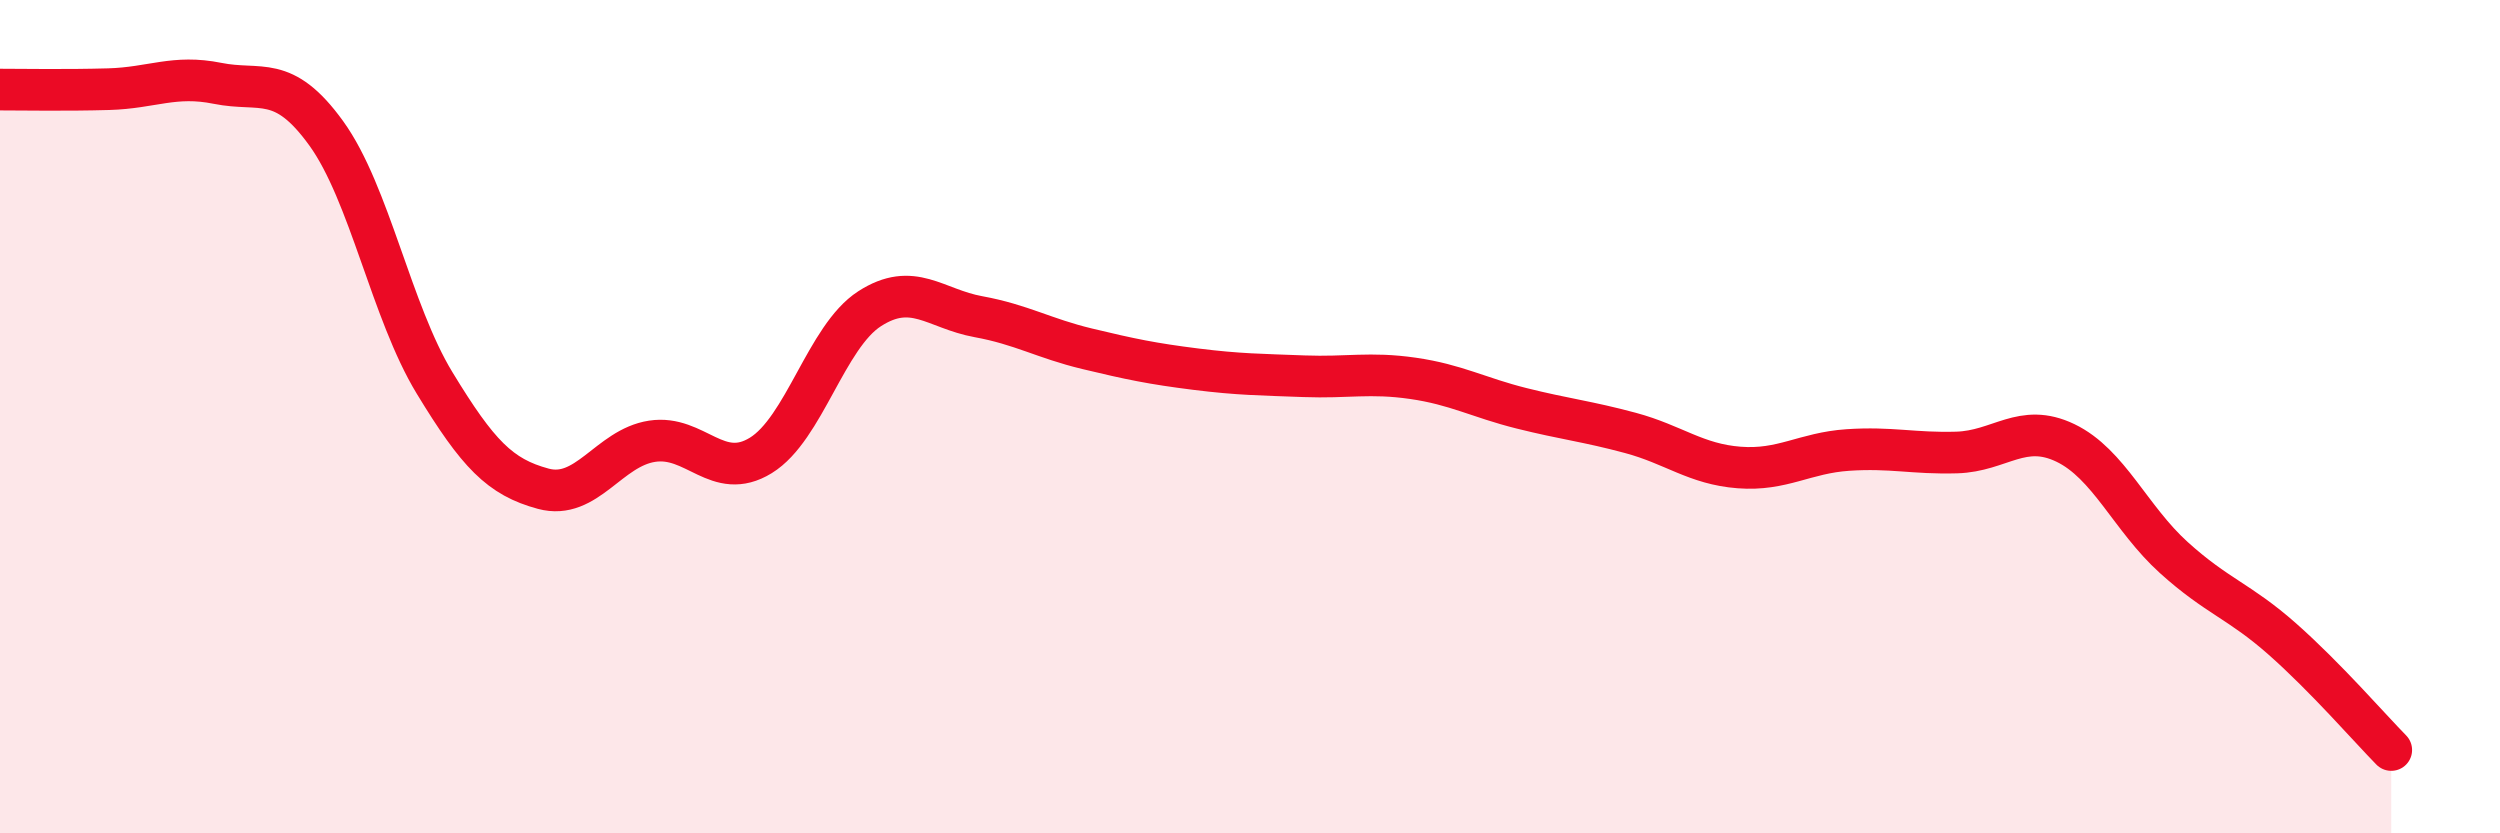
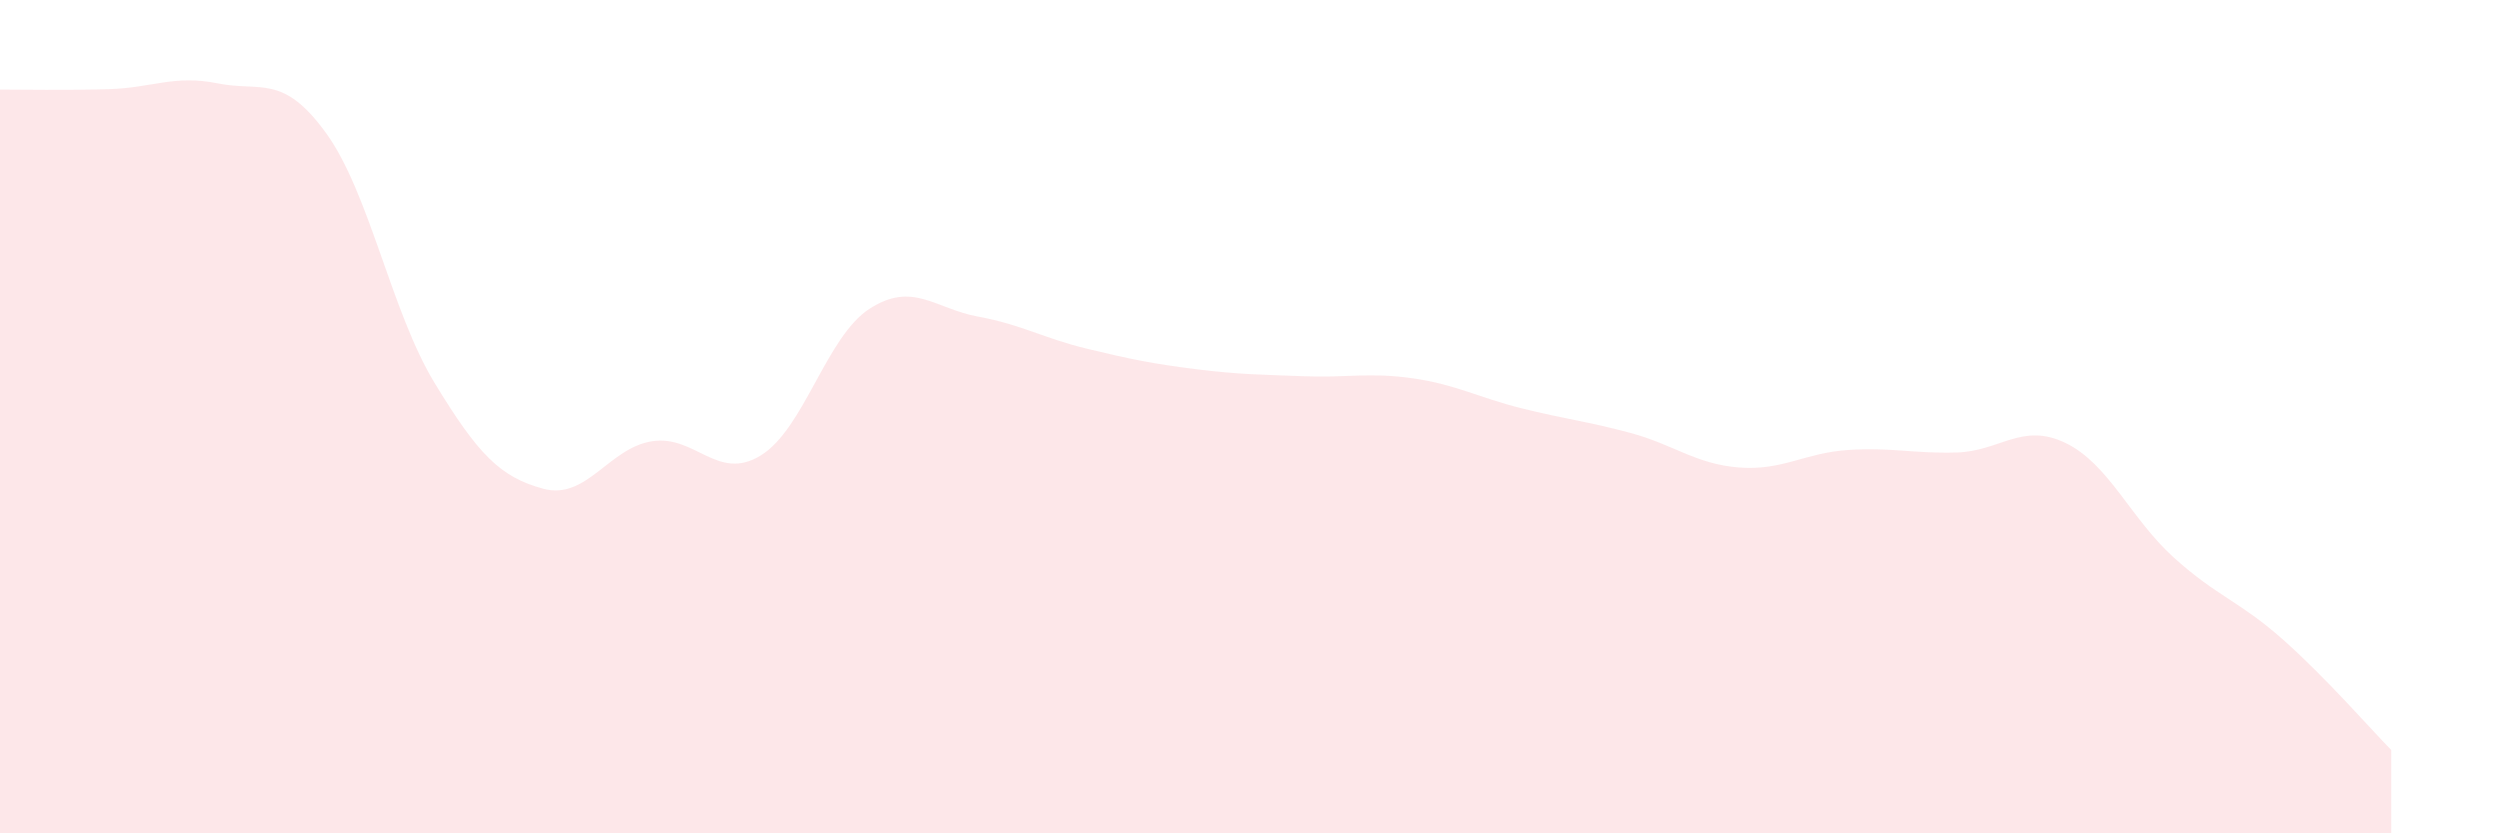
<svg xmlns="http://www.w3.org/2000/svg" width="60" height="20" viewBox="0 0 60 20">
  <path d="M 0,2.15 C 0.52,2.15 1.57,2.17 2.61,2.14 C 3.65,2.11 4.18,1.79 5.22,2 C 6.26,2.21 6.79,1.76 7.83,3.2 C 8.87,4.64 9.39,7.48 10.43,9.19 C 11.47,10.9 12,11.45 13.04,11.73 C 14.08,12.01 14.61,10.75 15.65,10.59 C 16.69,10.43 17.22,11.57 18.26,10.93 C 19.3,10.29 19.83,8.08 20.87,7.41 C 21.91,6.74 22.44,7.41 23.48,7.6 C 24.52,7.79 25.05,8.12 26.09,8.37 C 27.13,8.62 27.66,8.73 28.7,8.86 C 29.74,8.99 30.26,8.99 31.3,9.03 C 32.34,9.07 32.87,8.93 33.91,9.08 C 34.95,9.23 35.48,9.54 36.52,9.8 C 37.56,10.06 38.09,10.11 39.13,10.39 C 40.17,10.67 40.7,11.14 41.74,11.22 C 42.78,11.3 43.31,10.87 44.35,10.8 C 45.39,10.73 45.92,10.89 46.96,10.86 C 48,10.83 48.53,10.13 49.57,10.63 C 50.61,11.13 51.13,12.44 52.17,13.38 C 53.21,14.32 53.74,14.42 54.78,15.34 C 55.82,16.26 56.87,17.47 57.39,18L57.39 20L0 20Z" fill="#EB0A25" opacity="0.1" stroke-linecap="round" stroke-linejoin="round" />
-   <path d="M 0,2.15 C 0.52,2.15 1.57,2.17 2.61,2.14 C 3.65,2.11 4.18,1.79 5.22,2 C 6.26,2.21 6.79,1.76 7.83,3.2 C 8.87,4.64 9.39,7.48 10.43,9.19 C 11.47,10.9 12,11.45 13.04,11.73 C 14.08,12.01 14.61,10.75 15.65,10.59 C 16.69,10.43 17.22,11.57 18.26,10.93 C 19.3,10.29 19.83,8.08 20.87,7.41 C 21.91,6.74 22.44,7.41 23.48,7.6 C 24.52,7.79 25.05,8.12 26.09,8.37 C 27.13,8.62 27.66,8.73 28.7,8.86 C 29.74,8.99 30.26,8.99 31.3,9.03 C 32.34,9.07 32.87,8.93 33.91,9.08 C 34.95,9.23 35.48,9.54 36.52,9.8 C 37.56,10.06 38.09,10.11 39.13,10.39 C 40.17,10.67 40.7,11.14 41.74,11.22 C 42.78,11.3 43.31,10.87 44.35,10.8 C 45.39,10.73 45.92,10.89 46.96,10.86 C 48,10.83 48.53,10.13 49.57,10.63 C 50.61,11.13 51.13,12.44 52.17,13.38 C 53.21,14.32 53.74,14.42 54.78,15.34 C 55.82,16.26 56.87,17.47 57.39,18" stroke="#EB0A25" stroke-width="1" fill="none" stroke-linecap="round" stroke-linejoin="round" />
</svg>